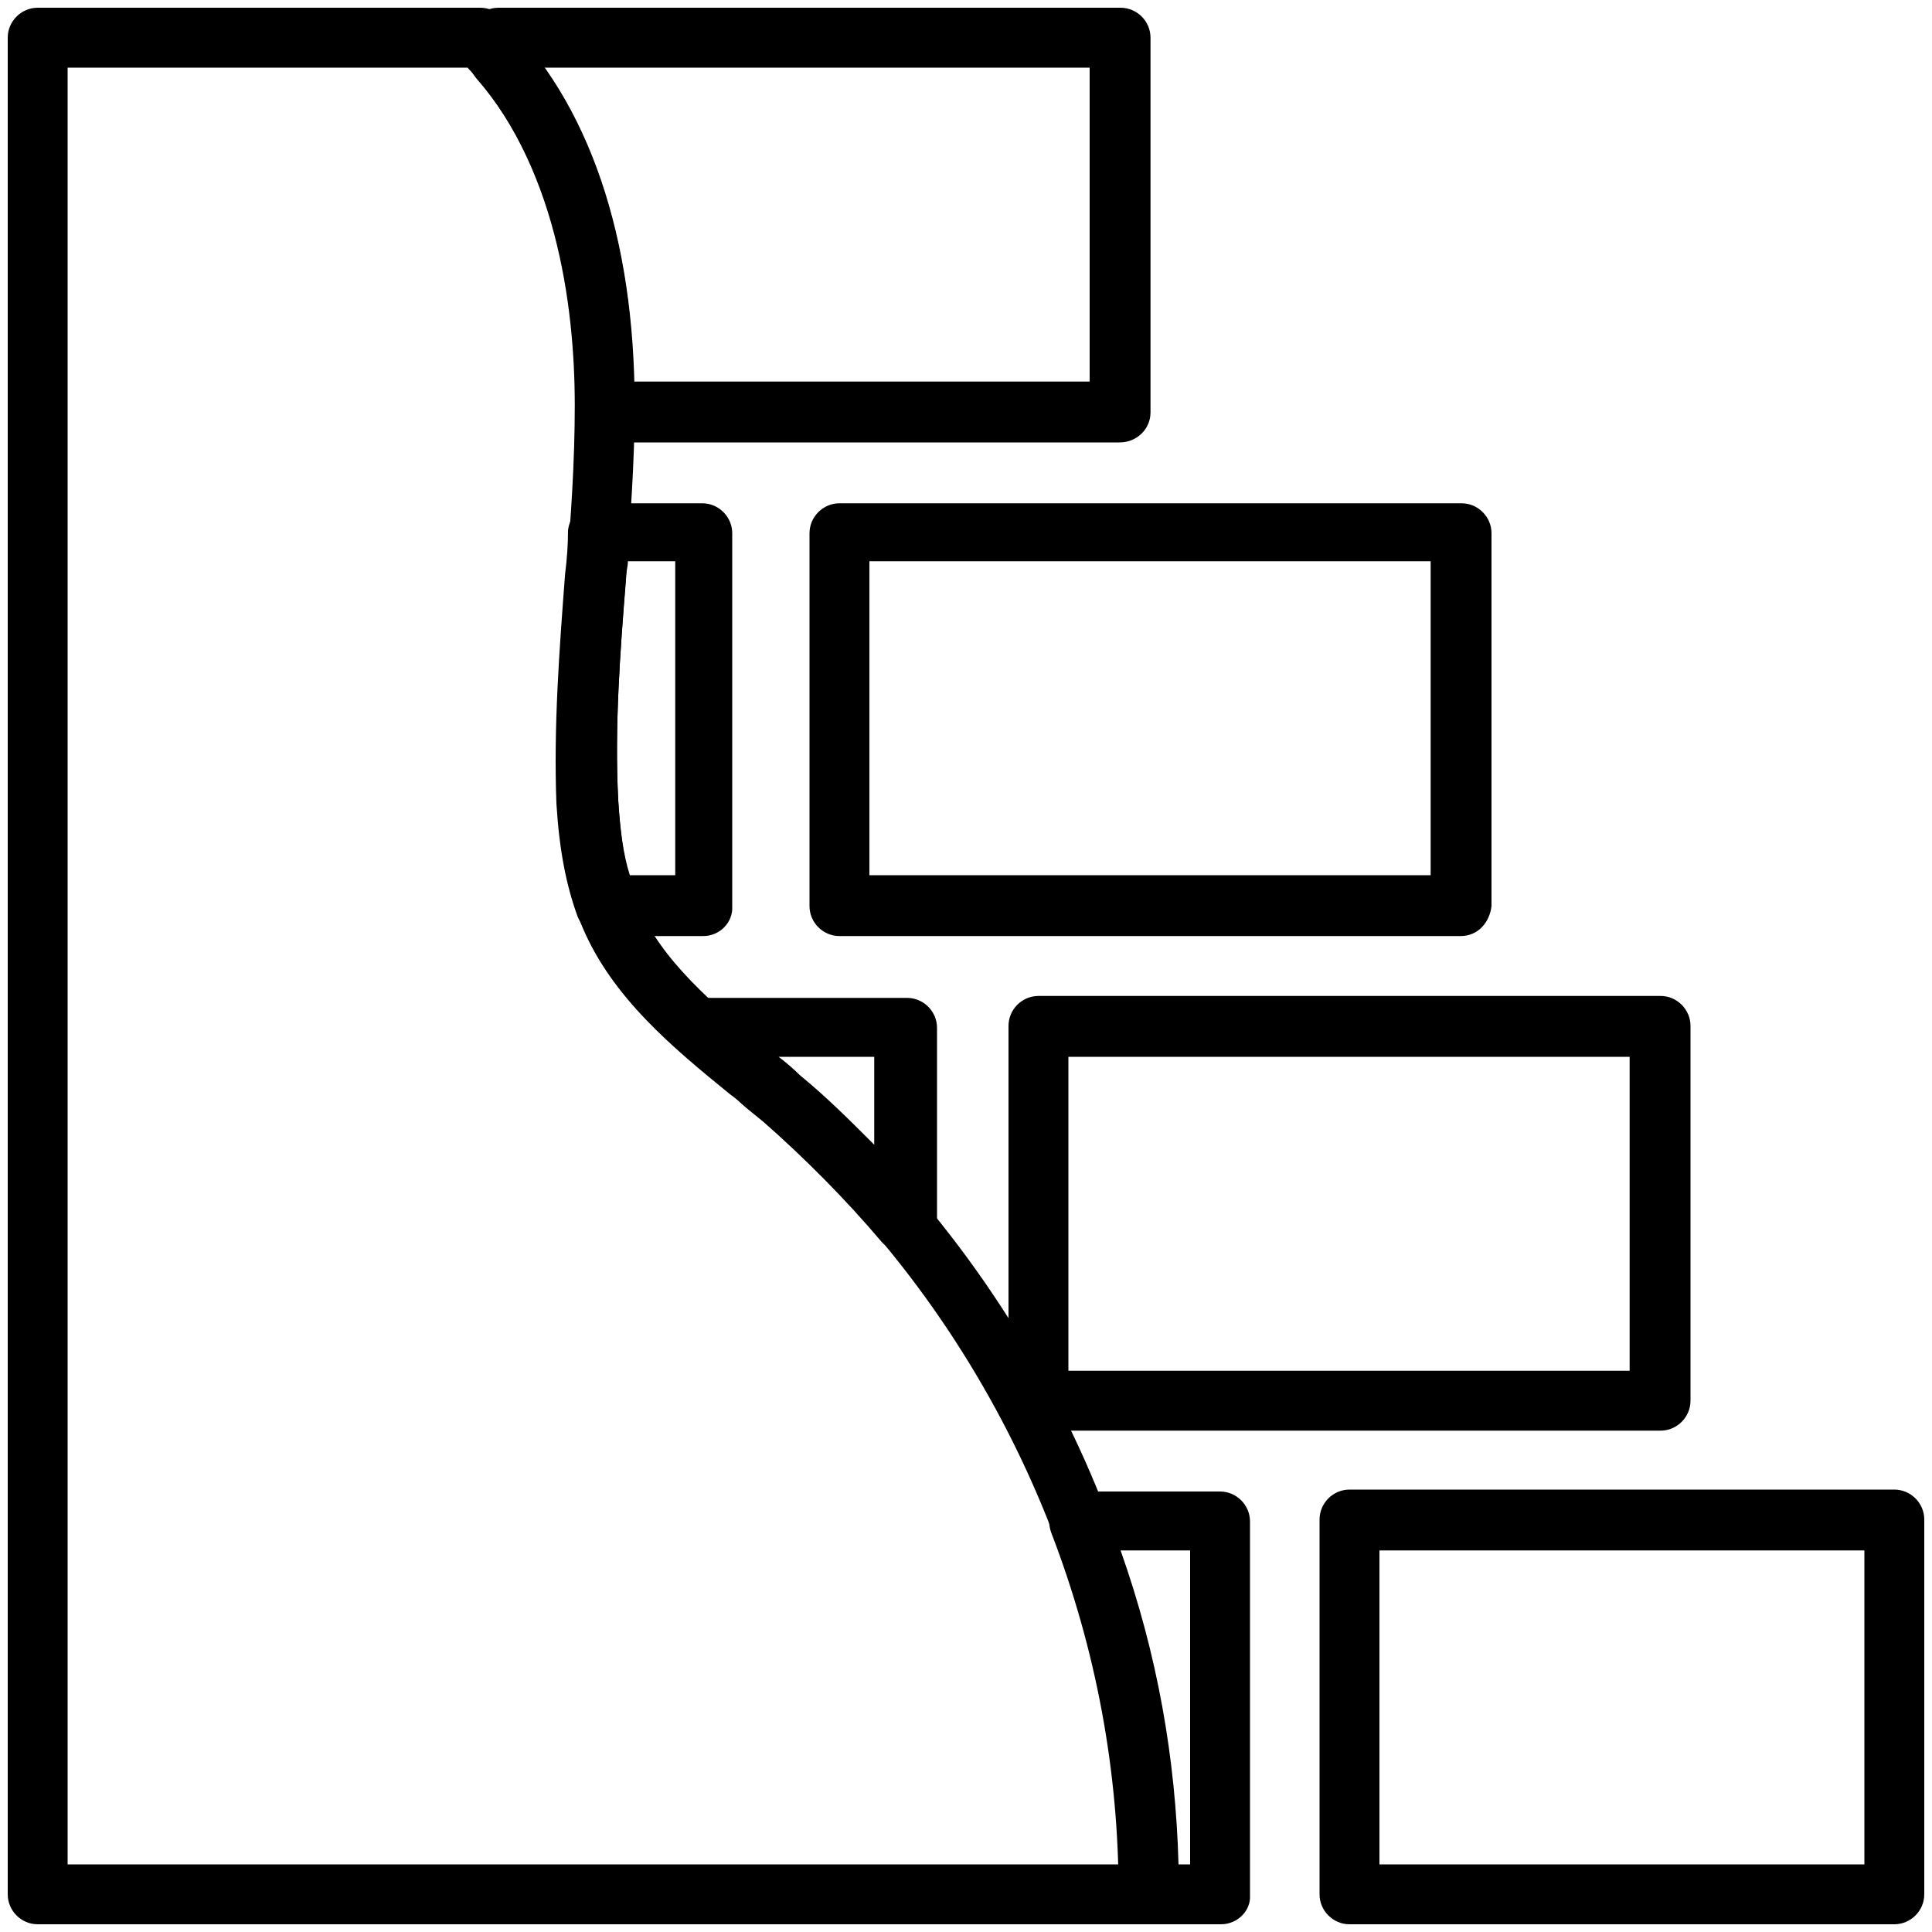
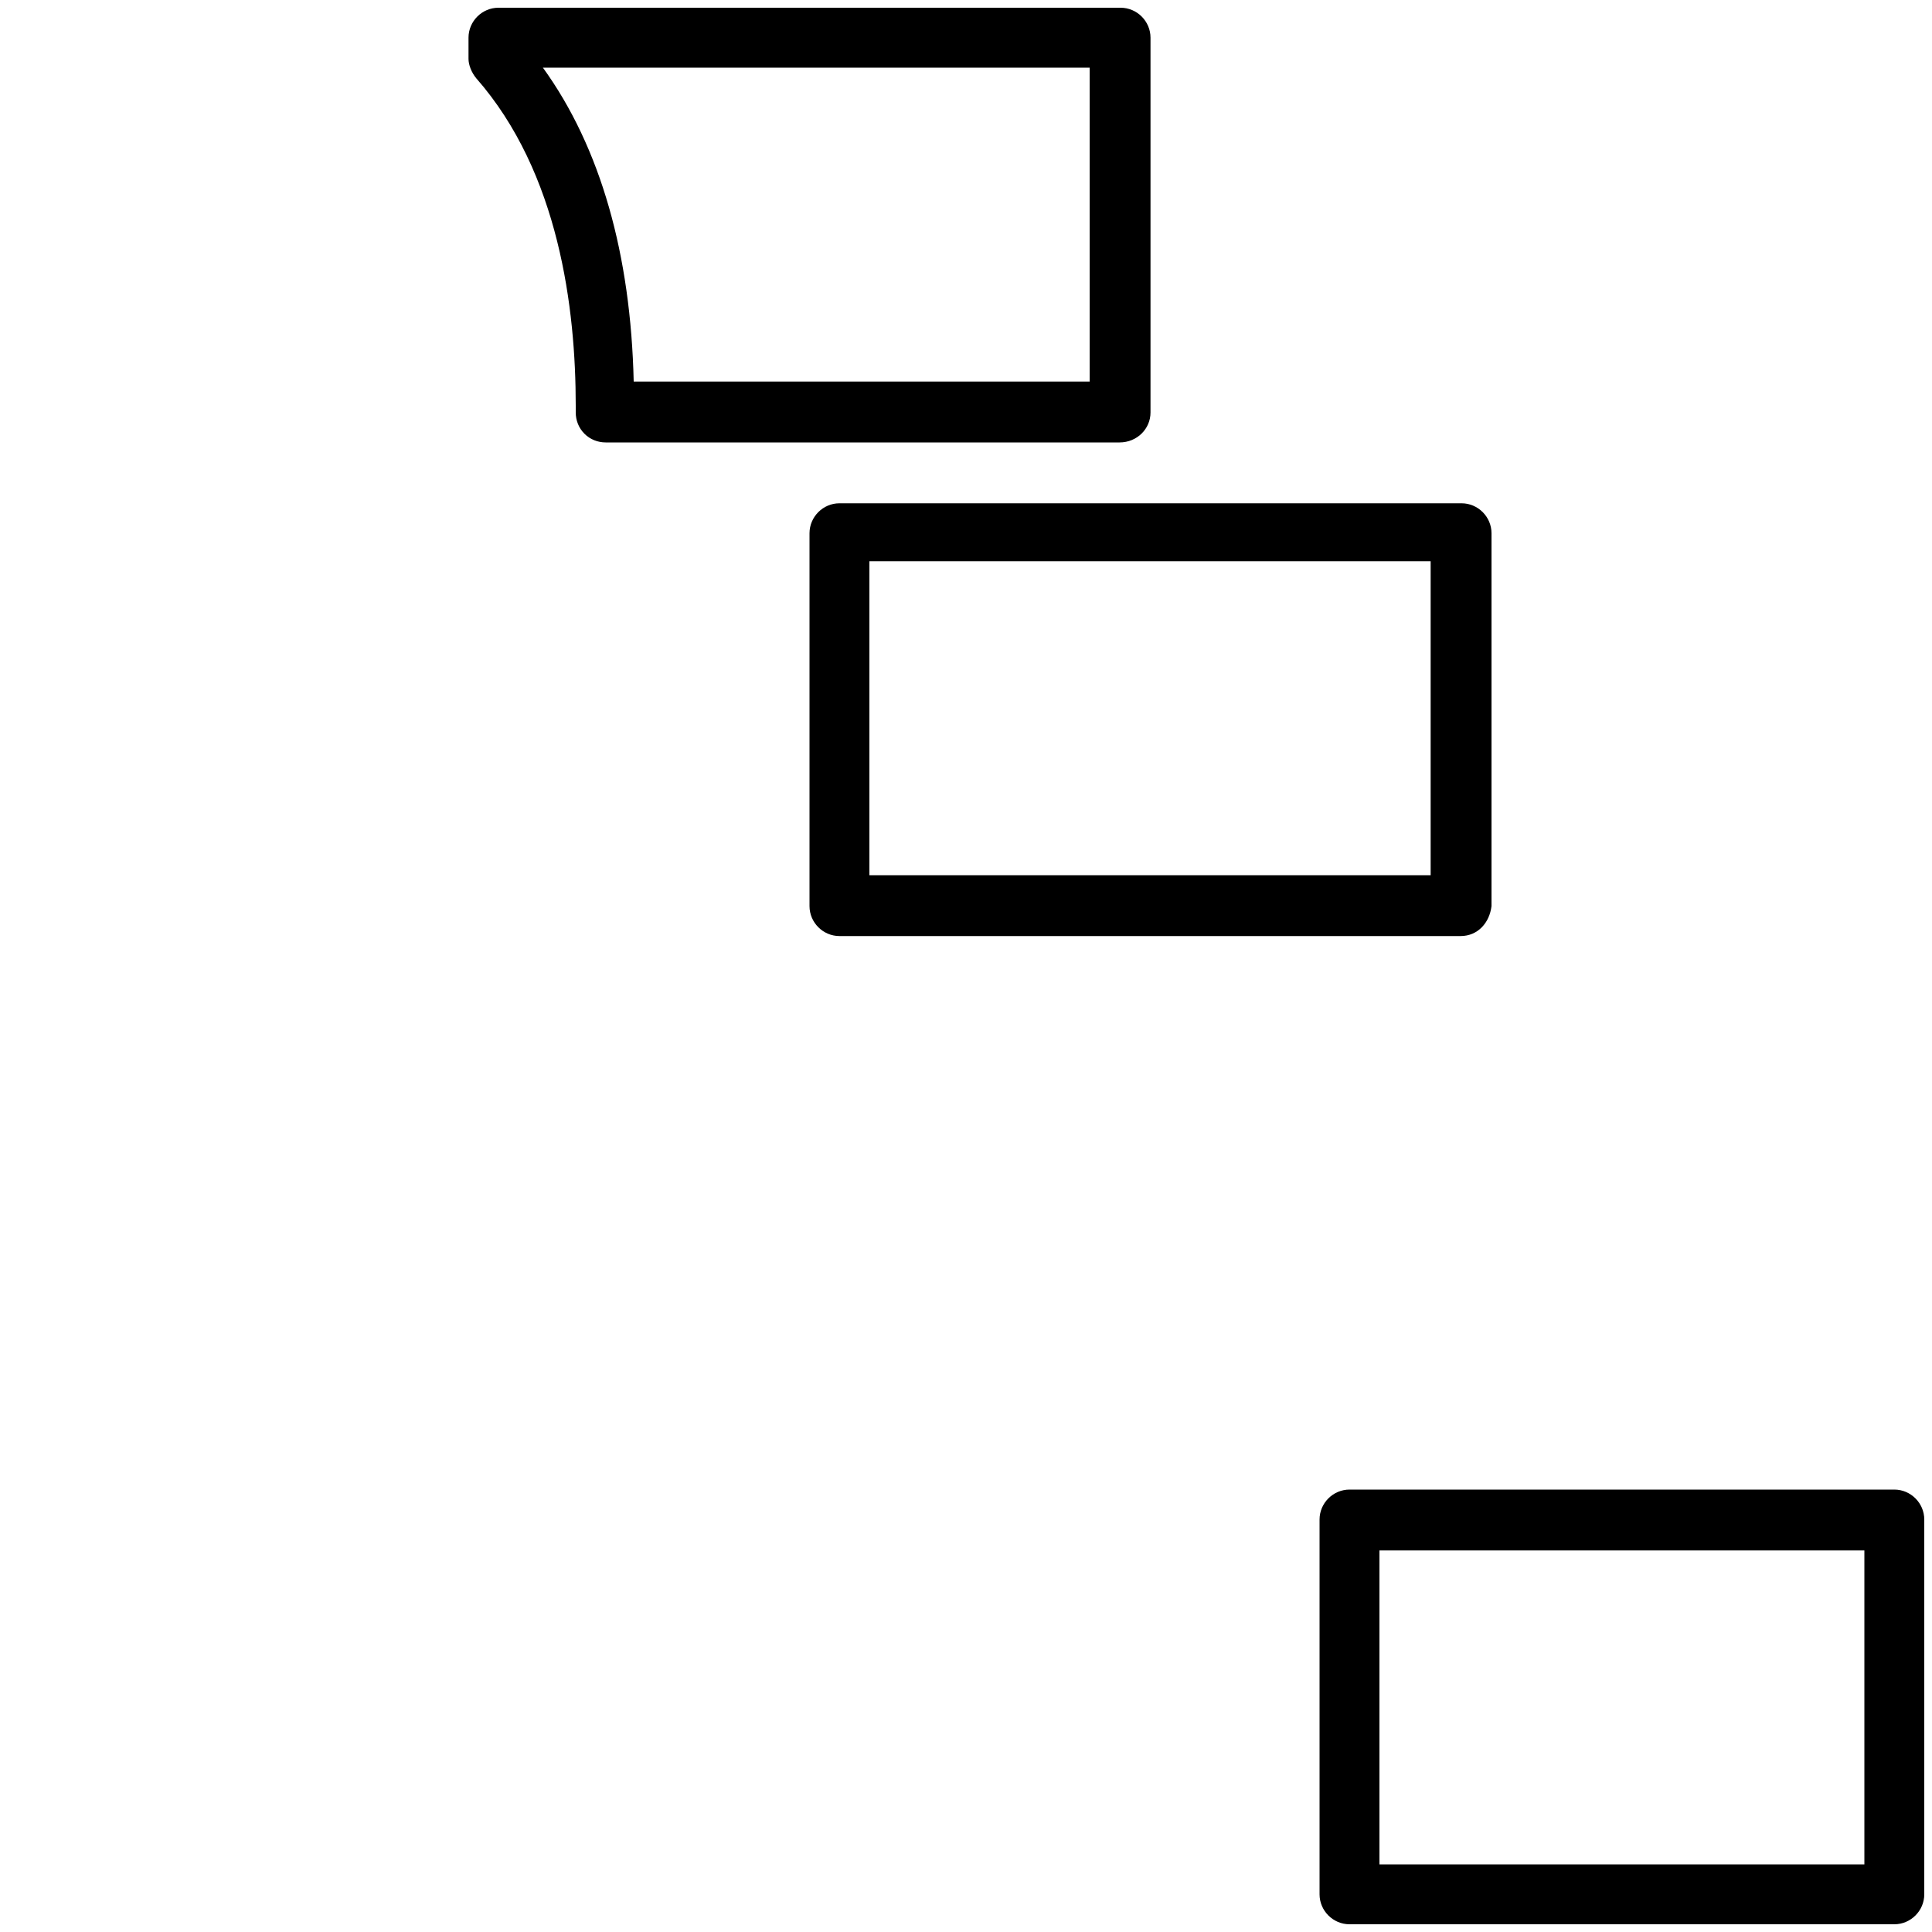
<svg xmlns="http://www.w3.org/2000/svg" version="1.1" id="图层_1" x="0px" y="0px" viewBox="0 0 200 200" style="enable-background:new 0 0 200 200;" xml:space="preserve">
  <path d="M151.2,96.9H86.9c-1.7,0-3.1-1.4-3.1-3.1V55.2c0-1.7,1.4-3.1,3.1-3.1h64.4c1.7,0,3.1,1.4,3.1,3.1v38.6  C154.2,95.5,153,96.9,151.2,96.9z M90,90.6h58.1V58.1H90C90,58.1,90,90.6,90,90.6z M196.1,199.2h-56.4c-1.7,0-3.1-1.4-3.1-3.1v-38.8  c0-1.7,1.4-3.1,3.1-3.1h56.4c1.7,0,3.1,1.4,3.1,3.1v38.8C199.2,197.8,197.8,199.2,196.1,199.2z M142.8,193H193v-32.5h-50.2V193z   M115.9,45.8H62.7c-0.8,0-1.6-0.3-2.2-0.9c-0.6-0.6-0.9-1.4-0.9-2.2V42c0-10-1.7-24.1-10.3-33.9c-0.5-0.6-0.8-1.4-0.8-2V3.9  c0-1.7,1.4-3.1,3.1-3.1h64.4c1.7,0,3.1,1.4,3.1,3.1v38.8C119.1,44.4,117.7,45.8,115.9,45.8z M65.6,39.5h47.2V7H56.2  C62.2,15.3,65.3,26.4,65.6,39.5z" />
-   <path d="M118.9,199.2H3.9c-1.7,0-3.1-1.4-3.1-3.1V3.9c0-1.7,1.4-3.1,3.1-3.1h45.8c0.8,0,1.6,0.3,2.2,0.9  c9.1,8.9,13.8,22.8,13.8,40.3c0,6.1-0.5,12.2-0.9,18c-0.6,7.5-1.2,15.3-0.8,23c0.2,3.1,0.6,7,2,10.6c2.5,5.9,7.8,10.3,13.4,15  l3.3,2.8c24.7,21.1,39.4,52.8,39.2,84.8C122,197.8,120.6,199.2,118.9,199.2L118.9,199.2z M7,193h108.9c-0.8-29.2-14.4-57.8-37-77  c-1.1-0.9-2.2-1.9-3.3-2.7c-5.9-4.8-12.2-10-15.3-17.3c-1.9-4.4-2.3-9.1-2.5-12.7c-0.5-8,0.2-15.9,0.8-23.8  c0.5-5.8,0.9-11.7,0.9-17.5c0-10.6-2-25.2-11.1-35H7V193z" />
-   <path d="M126.4,199.2h-7.5c-0.8,0-1.6-0.3-2.2-0.9c-0.6-0.6-0.9-1.4-0.9-2.2c0-12.7-2.3-25.3-7-37.5c-0.3-0.9-0.3-2,0.3-2.8  s1.6-1.4,2.5-1.4h14.7c1.7,0,3.1,1.4,3.1,3.1v38.7C129.5,197.8,128.1,199.2,126.4,199.2L126.4,199.2z M122,193h1.2v-32.5h-7.2  C119.8,171.2,121.7,182,122,193L122,193z M171.9,148.1h-64.4c-1.7,0-3.1-1.4-3.1-3.1v-38.8c0-1.7,1.4-3.1,3.1-3.1h64.4  c1.7,0,3.1,1.4,3.1,3.1V145C175,146.7,173.6,148.1,171.9,148.1z M110.6,141.9h58.1v-32.5h-58.1V141.9z M93.6,129.7  c-0.9,0-1.7-0.5-2.3-1.1c-3.8-4.5-8-8.7-12.3-12.5c-1.1-0.9-2.2-1.7-3.1-2.7l-5.6-4.7c-0.9-0.9-1.2-2.2-0.8-3.4c0.5-1.3,1.6-2,3-2  h21.4c1.7,0,3.1,1.4,3.1,3.1v20.3c0,1.3-0.8,2.5-2,3C94.4,129.5,93.9,129.7,93.6,129.7L93.6,129.7z M80.6,109.4  c0.8,0.6,1.6,1.3,2.2,1.9c2.7,2.2,5.2,4.7,7.7,7.2v-9.1C90.5,109.4,80.6,109.4,80.6,109.4z M72.8,96.9h-10c-1.2,0-2.5-0.8-3-2  c-1.2-3.3-1.9-6.9-2.2-11.7c-0.3-8,0.3-15.9,0.9-23.8c0.2-1.6,0.3-3,0.3-4.5c0.2-1.6,1.4-2.8,3.1-2.8h10.8c1.7,0,3.1,1.4,3.1,3.1  v38.6C75.9,95.5,74.5,96.9,72.8,96.9z M65.2,90.6h4.7V58.1H65c0,0.6-0.2,1.1-0.2,1.7c-0.6,7.5-1.2,15.5-0.8,23  C64.2,85.9,64.5,88.4,65.2,90.6z" />
</svg>